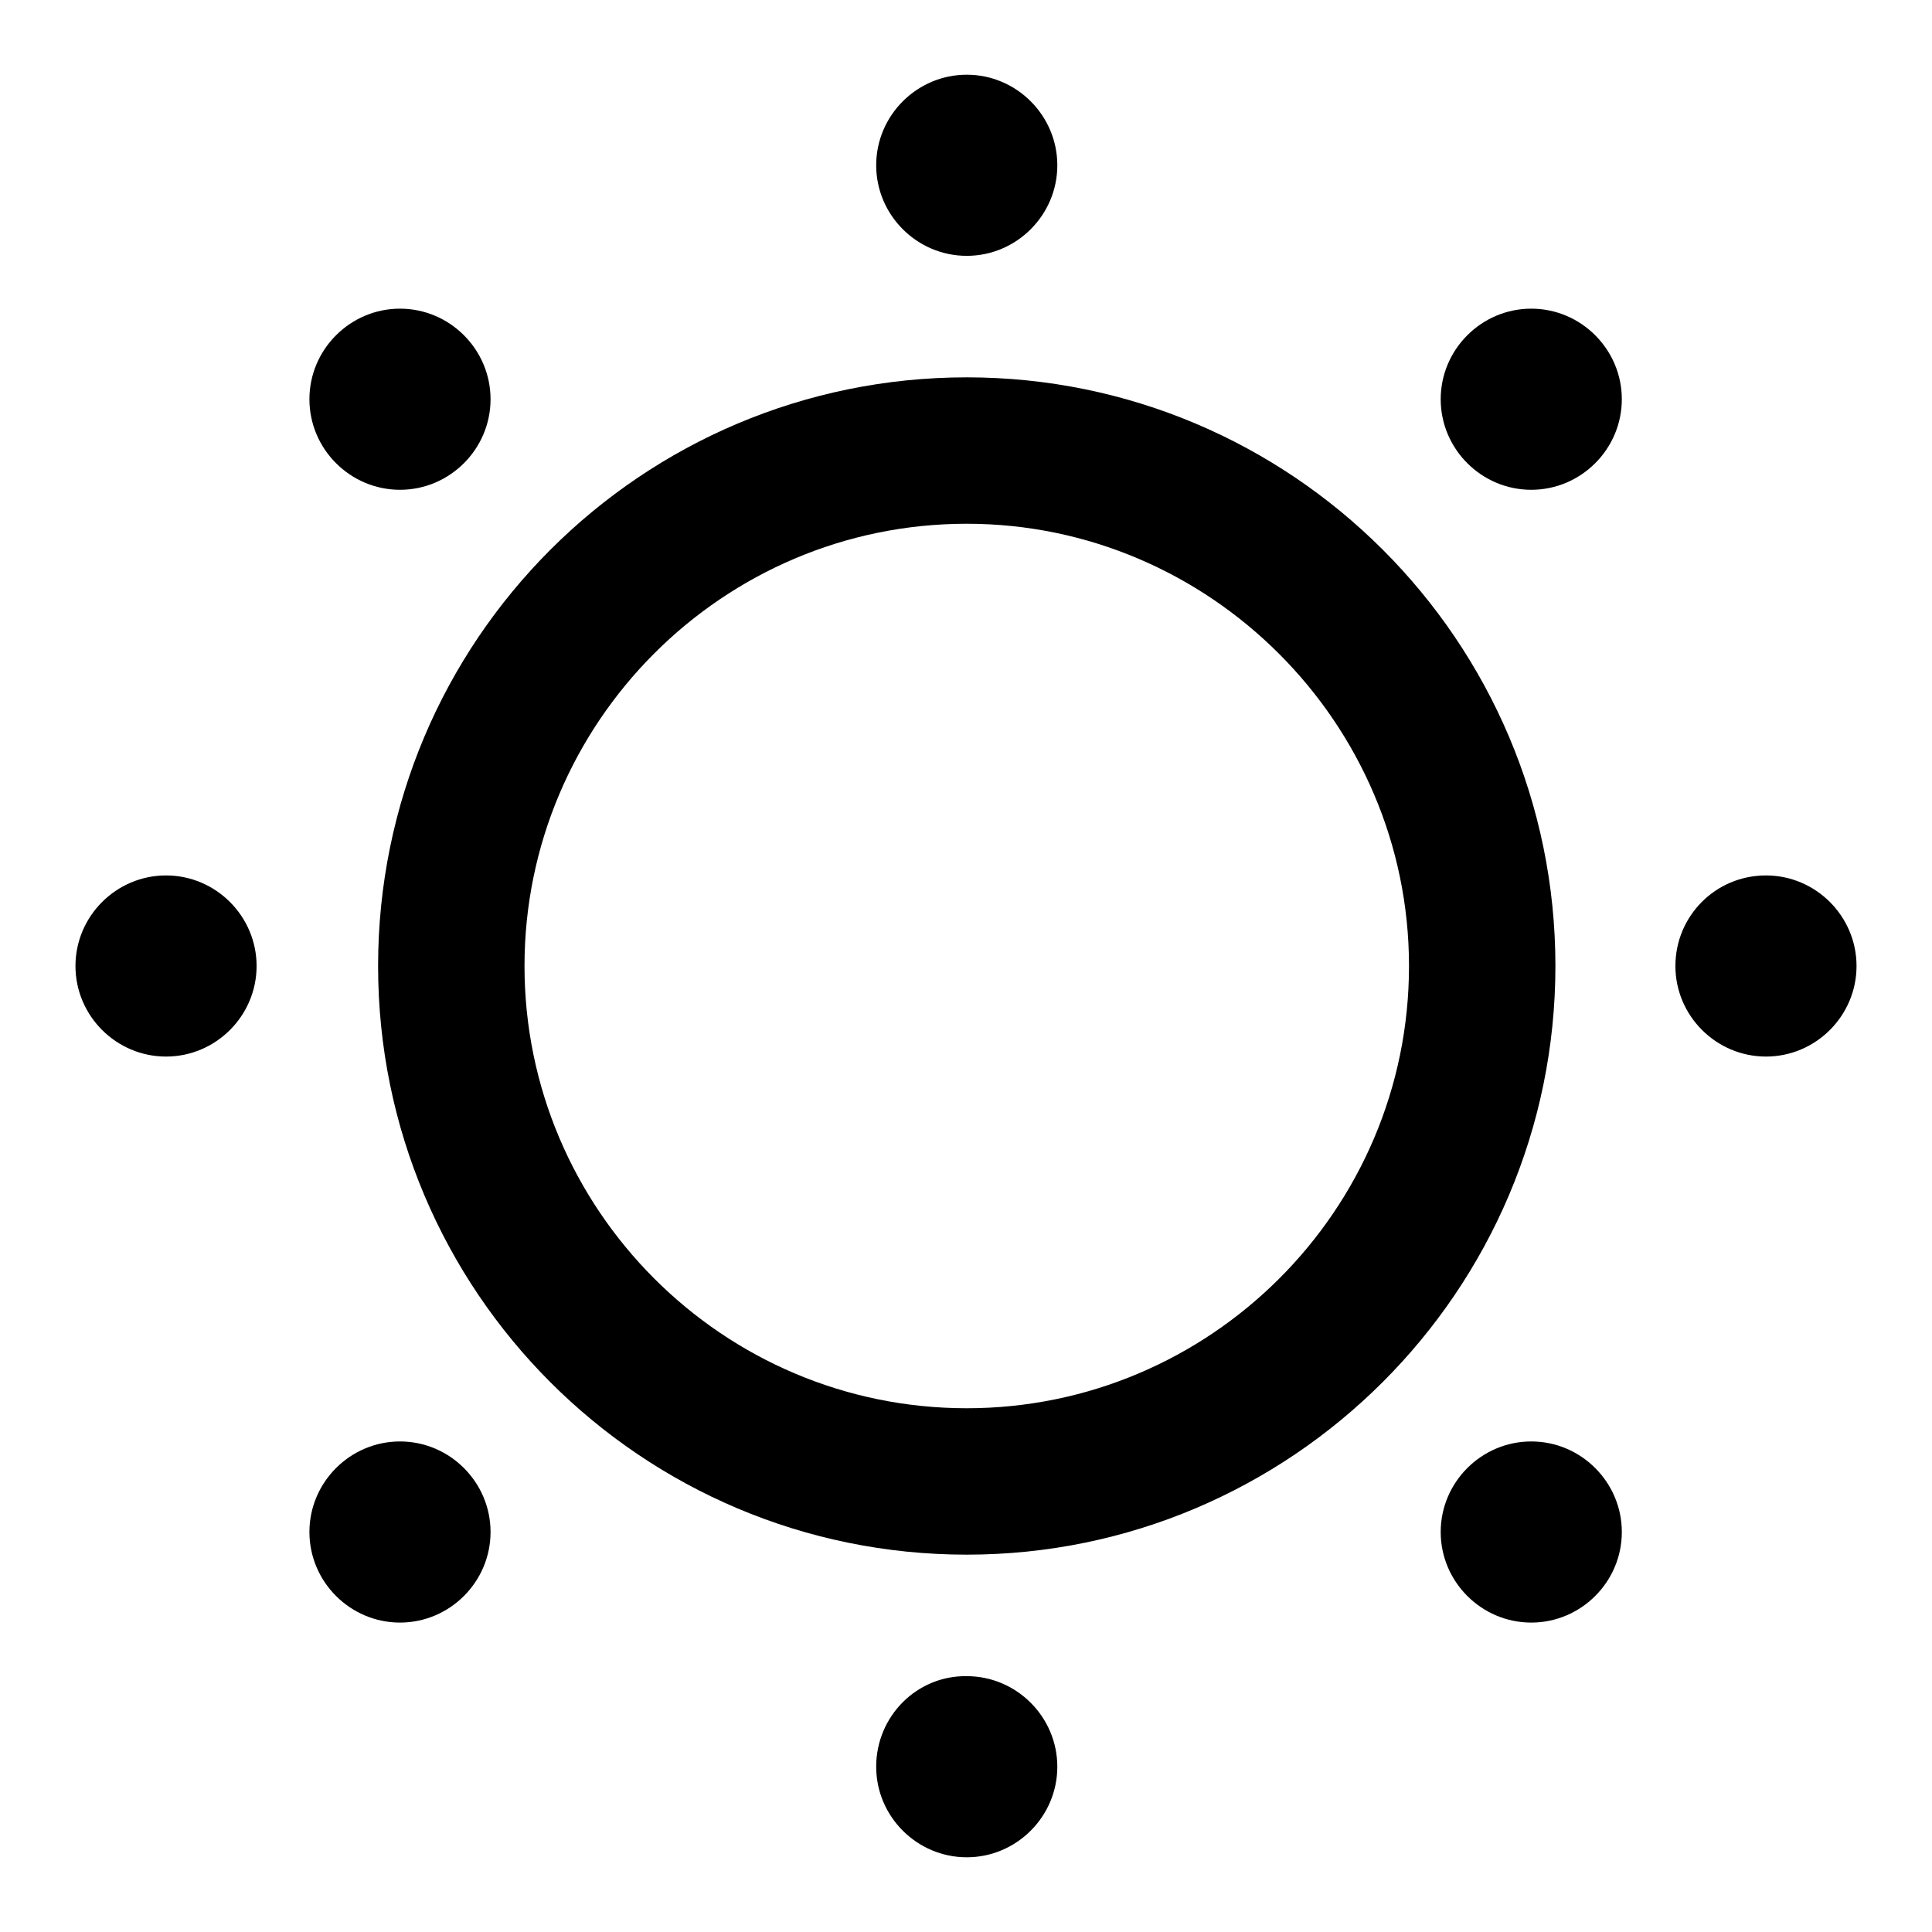
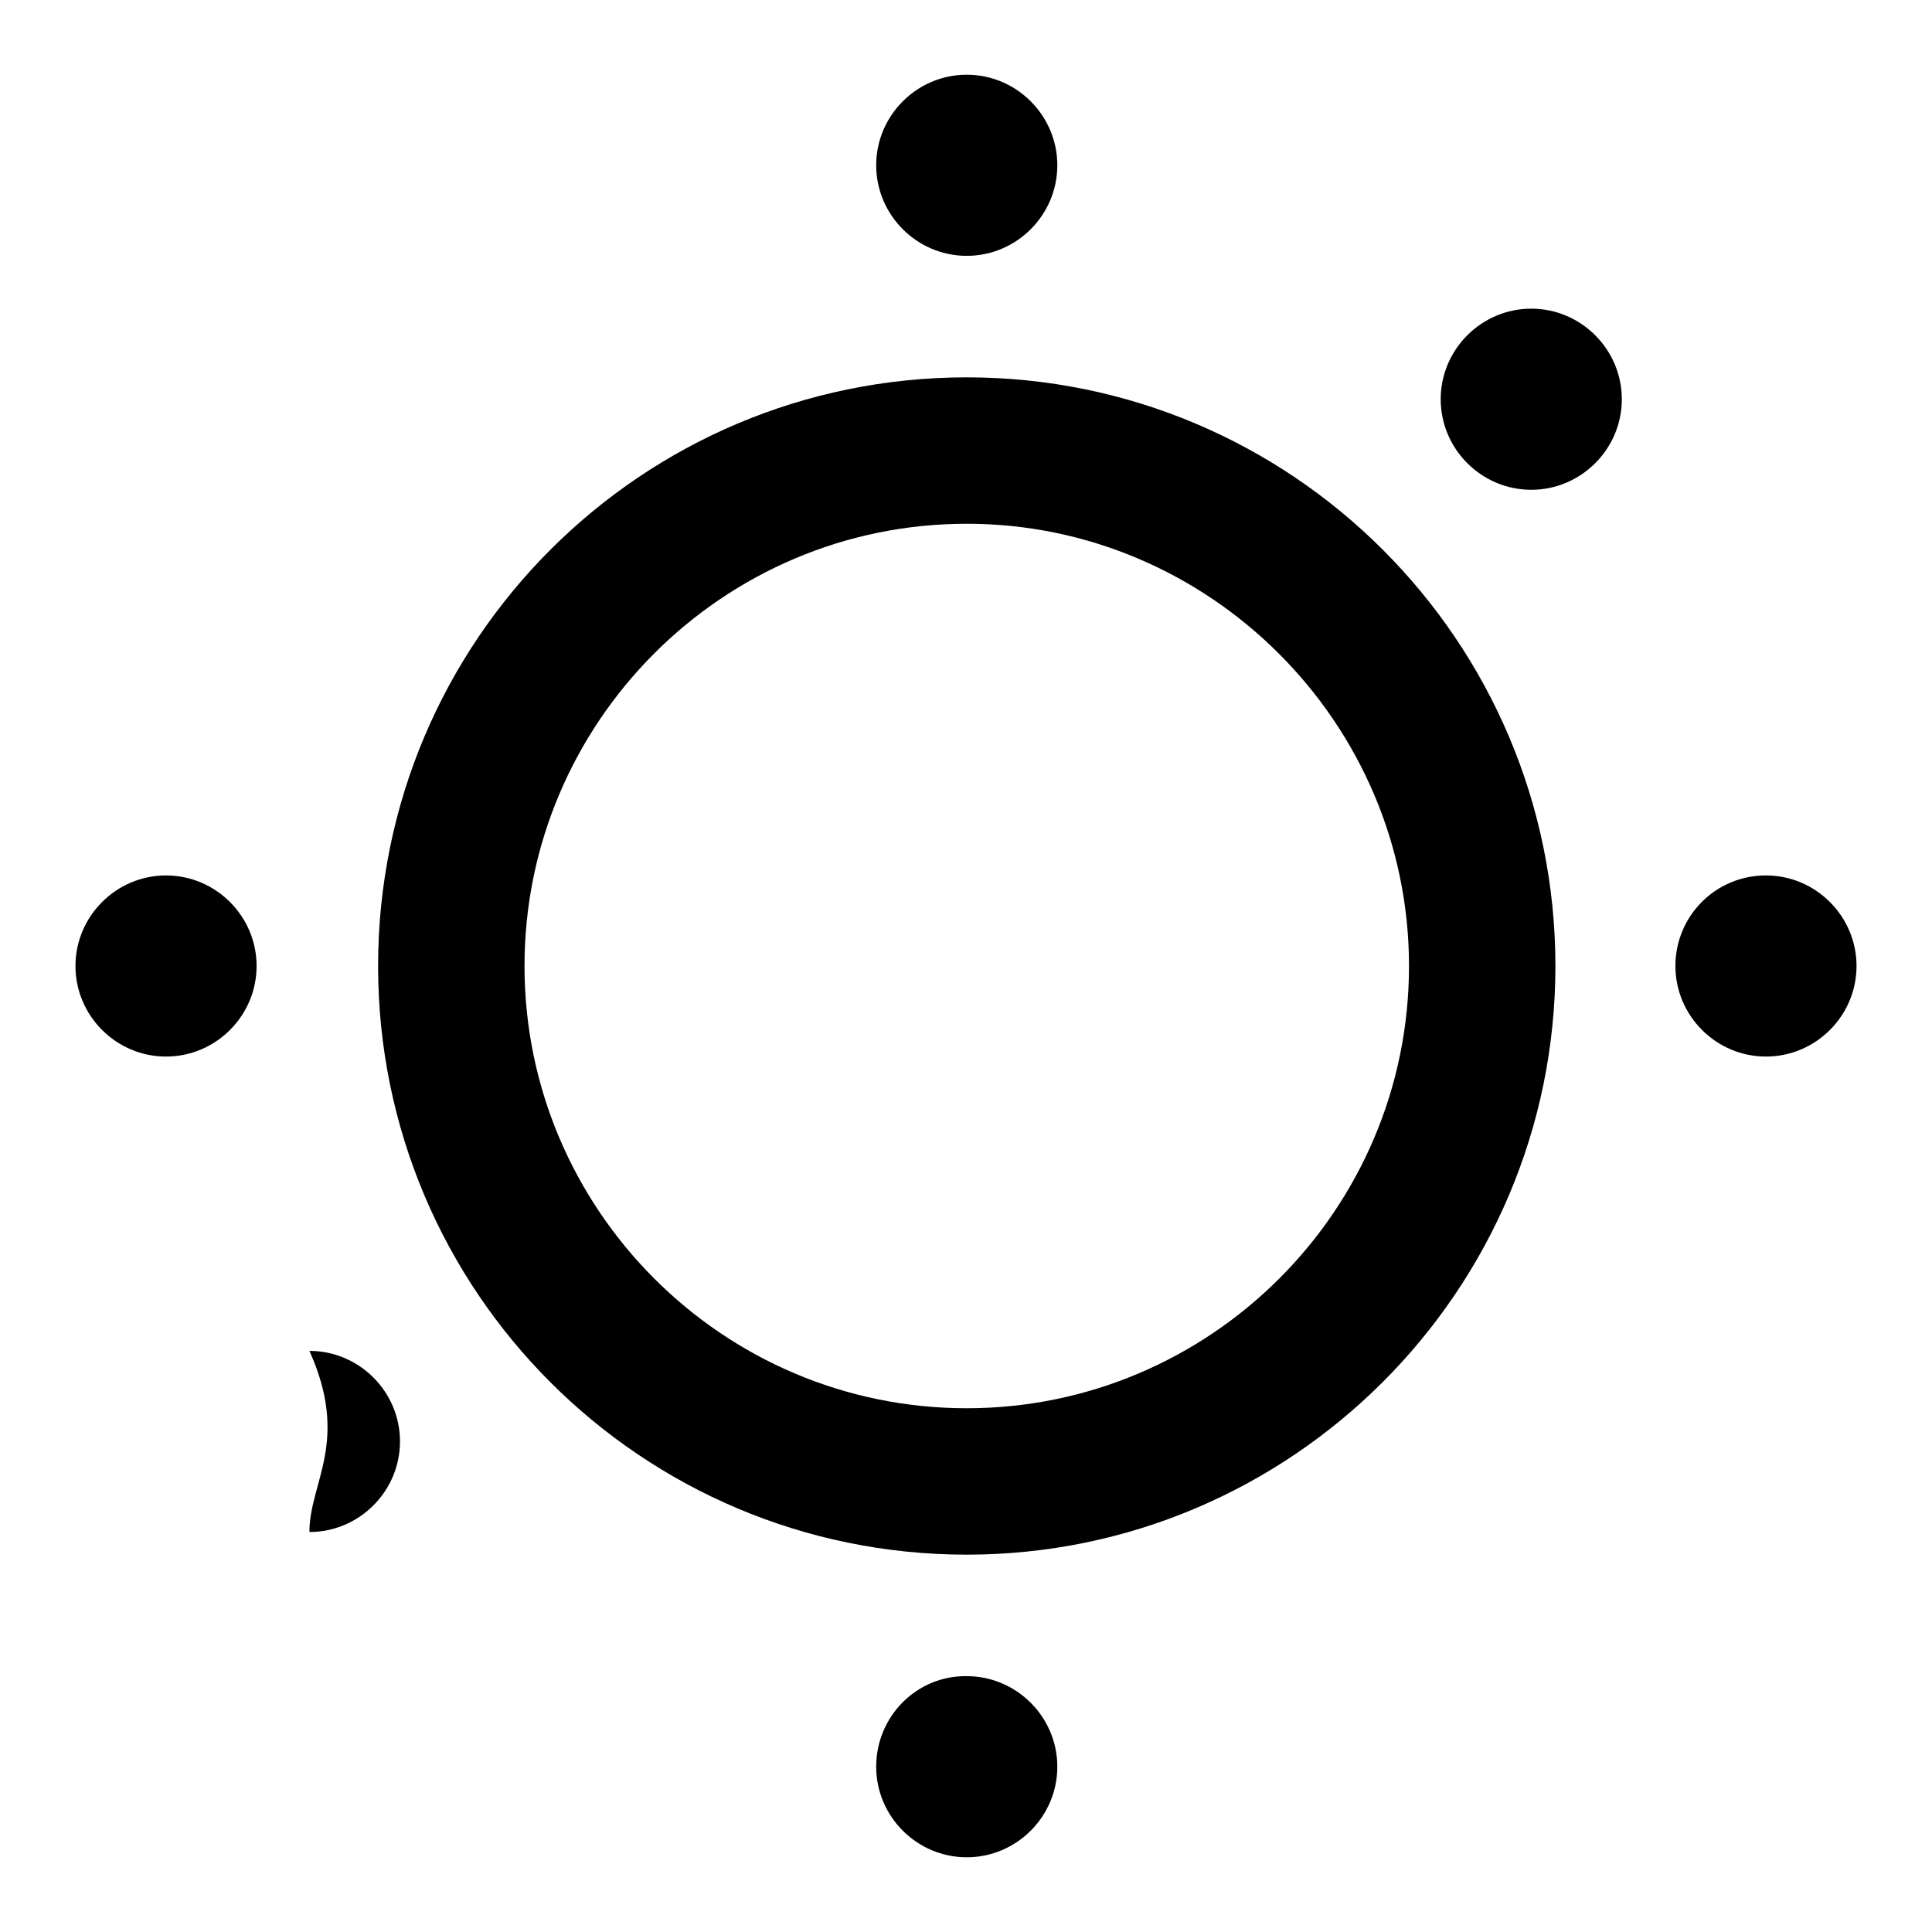
<svg xmlns="http://www.w3.org/2000/svg" version="1.1" x="0px" y="0px" viewBox="0 0 256 256" enable-background="new 0 0 256 256" xml:space="preserve">
  <g>
    <path fill="#000000" d="M128.1,206c-43.1,0-78-34.9-78-78s34.9-78,78-78c43,0,78,34.9,78,78S171,206,128.1,206L128.1,206z  M128.1,69.4c-32.4,0-58.6,26.4-58.6,58.6c0,32.2,26.2,58.6,58.6,58.6c32.2,0,58.6-26.2,58.6-58.6 C186.7,95.8,160.3,69.4,128.1,69.4z" />
    <path fill="#000000" d="M116.1,21.9c0,6.6,5.4,12,12,12c6.6,0,12-5.4,12-12c0,0,0,0,0,0c0-6.6-5.4-12-12-12 C121.5,9.9,116.1,15.3,116.1,21.9z" />
    <path fill="#000000" d="M116.1,234.1c0,6.6,5.4,12,12,12c6.6,0,12-5.4,12-12c0,0,0,0,0,0c0-6.6-5.4-12-12-12 C121.5,222,116.1,227.4,116.1,234.1z" />
    <path fill="#000000" d="M10,128c0,6.6,5.4,12,12,12s12-5.4,12-12l0,0c0-6.6-5.4-12-12-12S10,121.4,10,128L10,128z" />
    <path fill="#000000" d="M222,128c0,6.6,5.4,12,12,12c6.6,0,12-5.4,12-12s-5.4-12-12-12C227.3,116,222,121.4,222,128z" />
    <path fill="#000000" d="M190.9,52.9c0,6.6,5.4,12,12,12c6.6,0,12-5.4,12-12s-5.4-12-12-12C196.3,40.9,190.9,46.3,190.9,52.9z" />
-     <path fill="#000000" d="M41,203c0,6.6,5.4,12,12,12c6.6,0,12-5.4,12-12s-5.4-12-12-12C46.4,191,41,196.4,41,203z" />
-     <path fill="#000000" d="M41,52.9c0,6.6,5.4,12,12,12c6.6,0,12-5.4,12-12s-5.4-12-12-12C46.4,40.9,41,46.3,41,52.9z" />
-     <path fill="#000000" d="M190.9,203c0,6.6,5.4,12,12,12c6.6,0,12-5.4,12-12s-5.4-12-12-12C196.3,191,190.9,196.4,190.9,203z" />
+     <path fill="#000000" d="M41,203c6.6,0,12-5.4,12-12s-5.4-12-12-12C46.4,191,41,196.4,41,203z" />
  </g>
</svg>